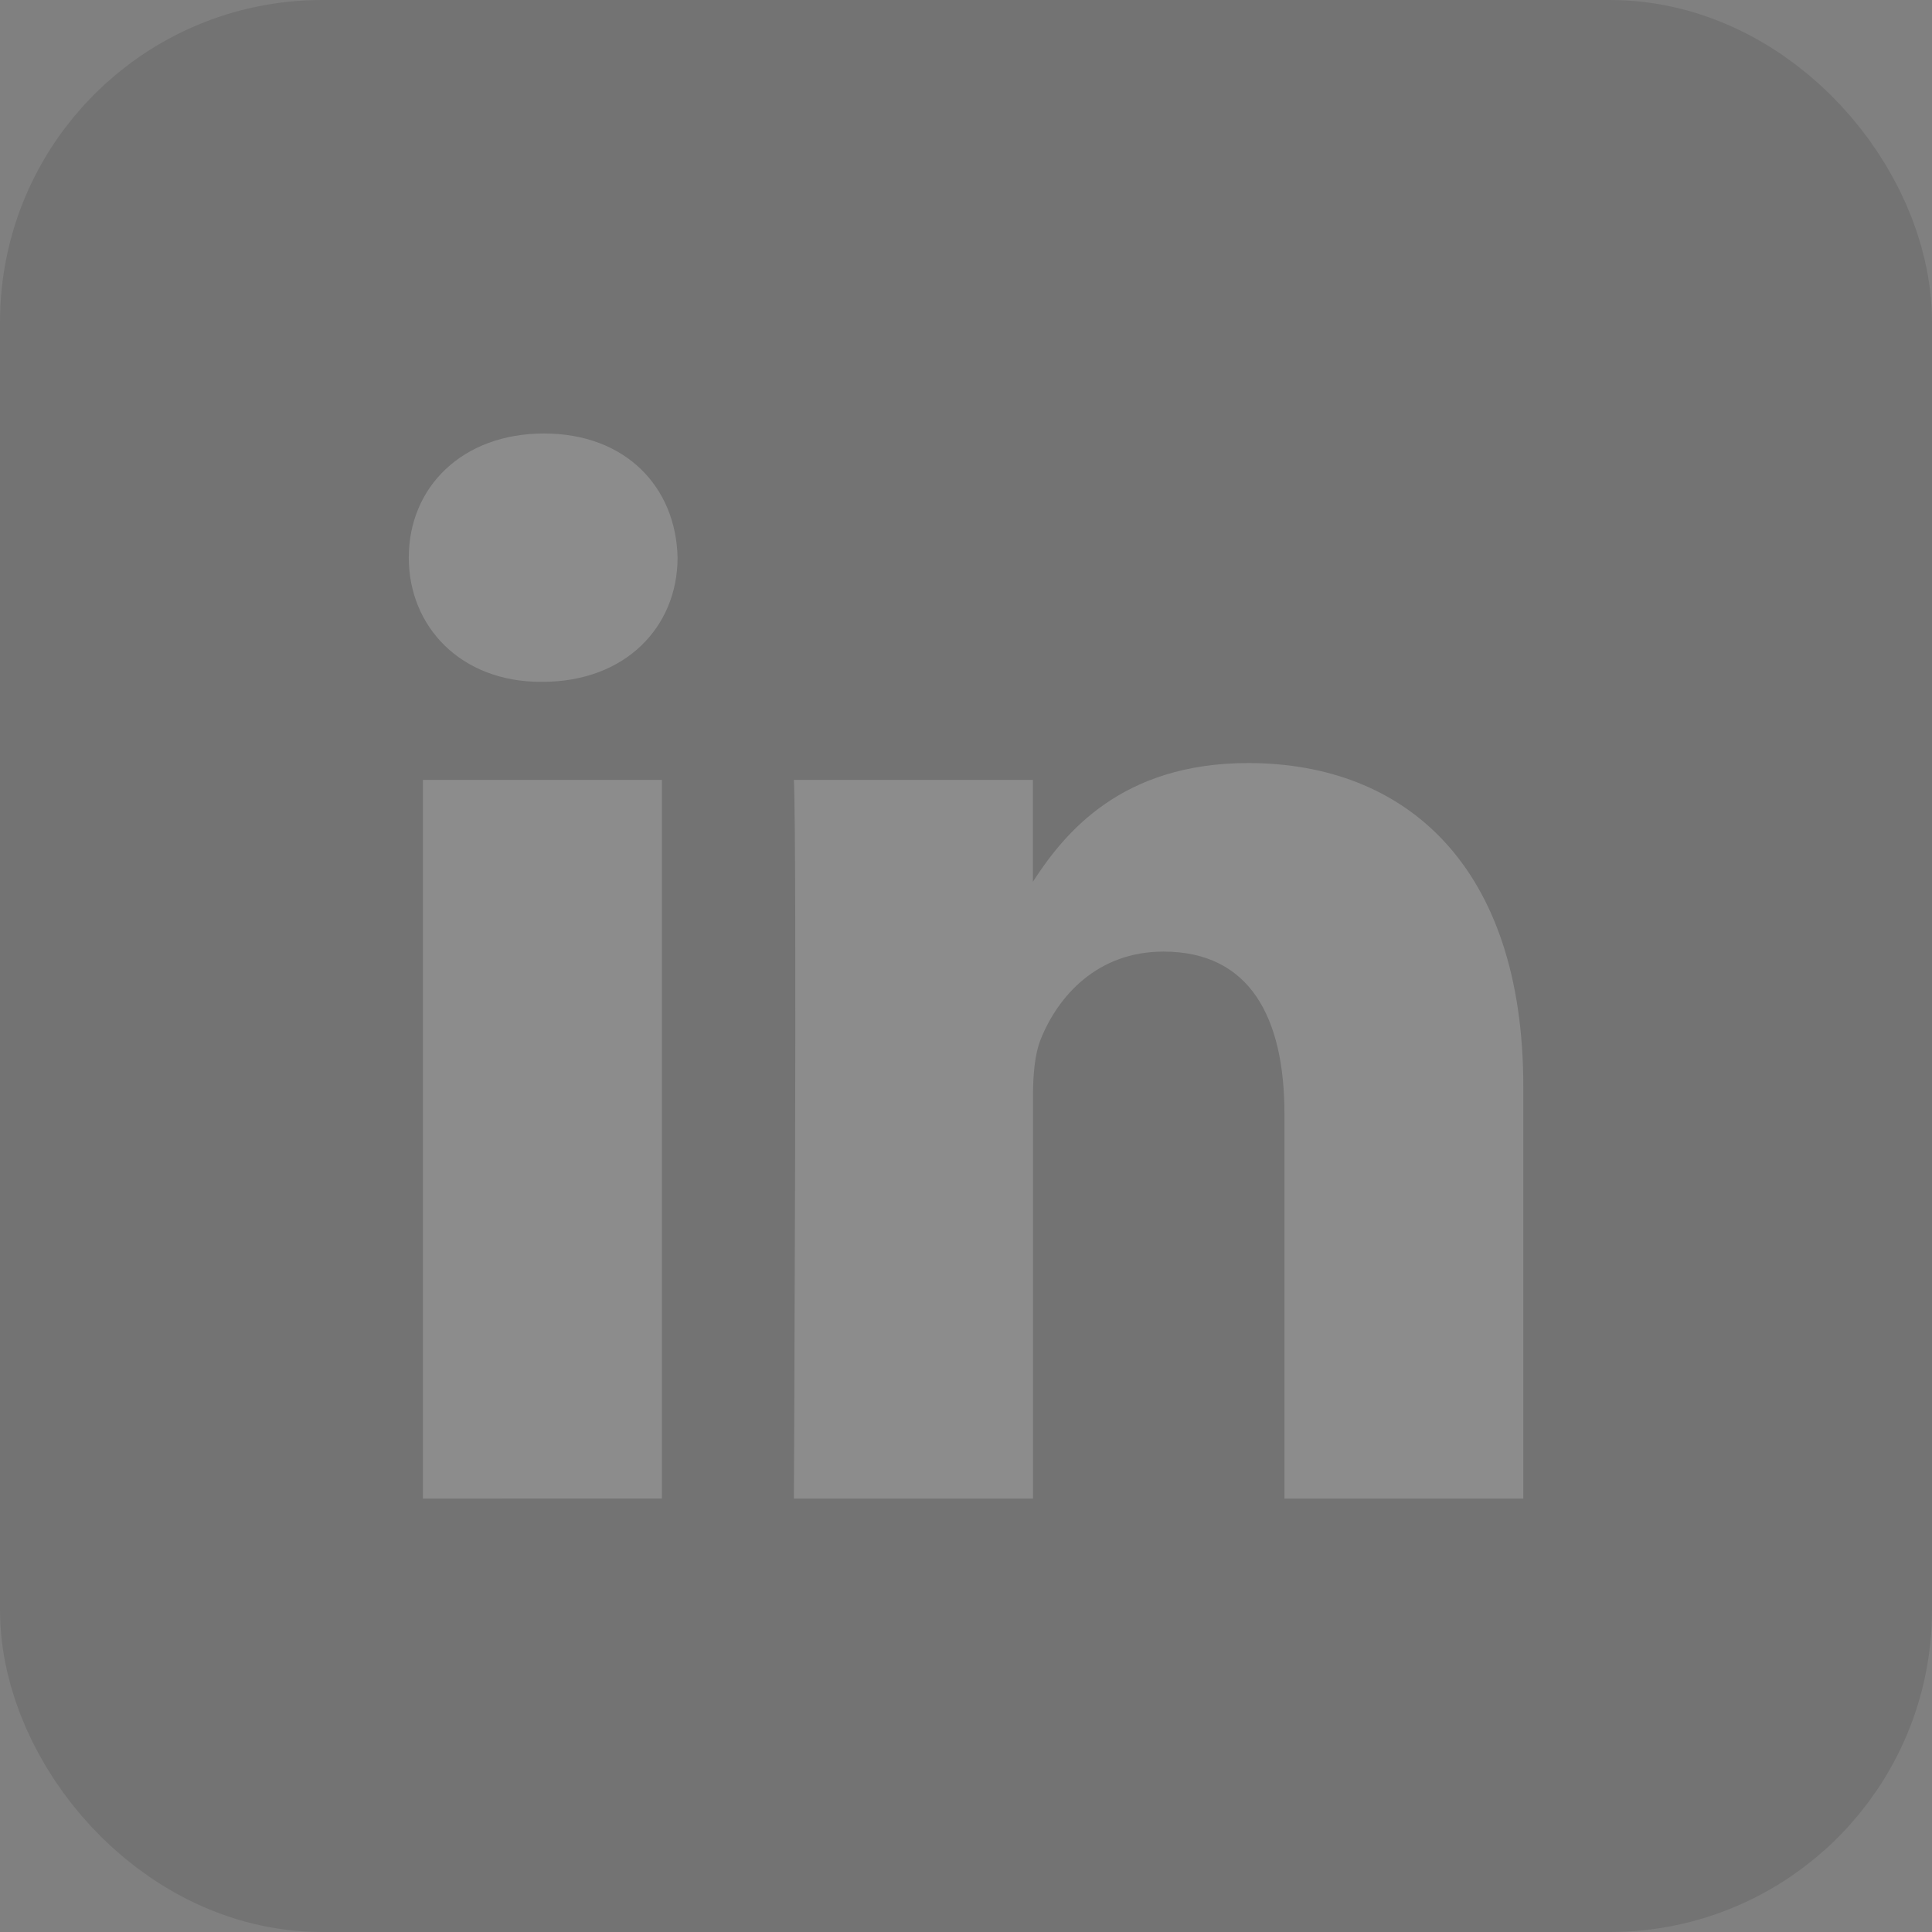
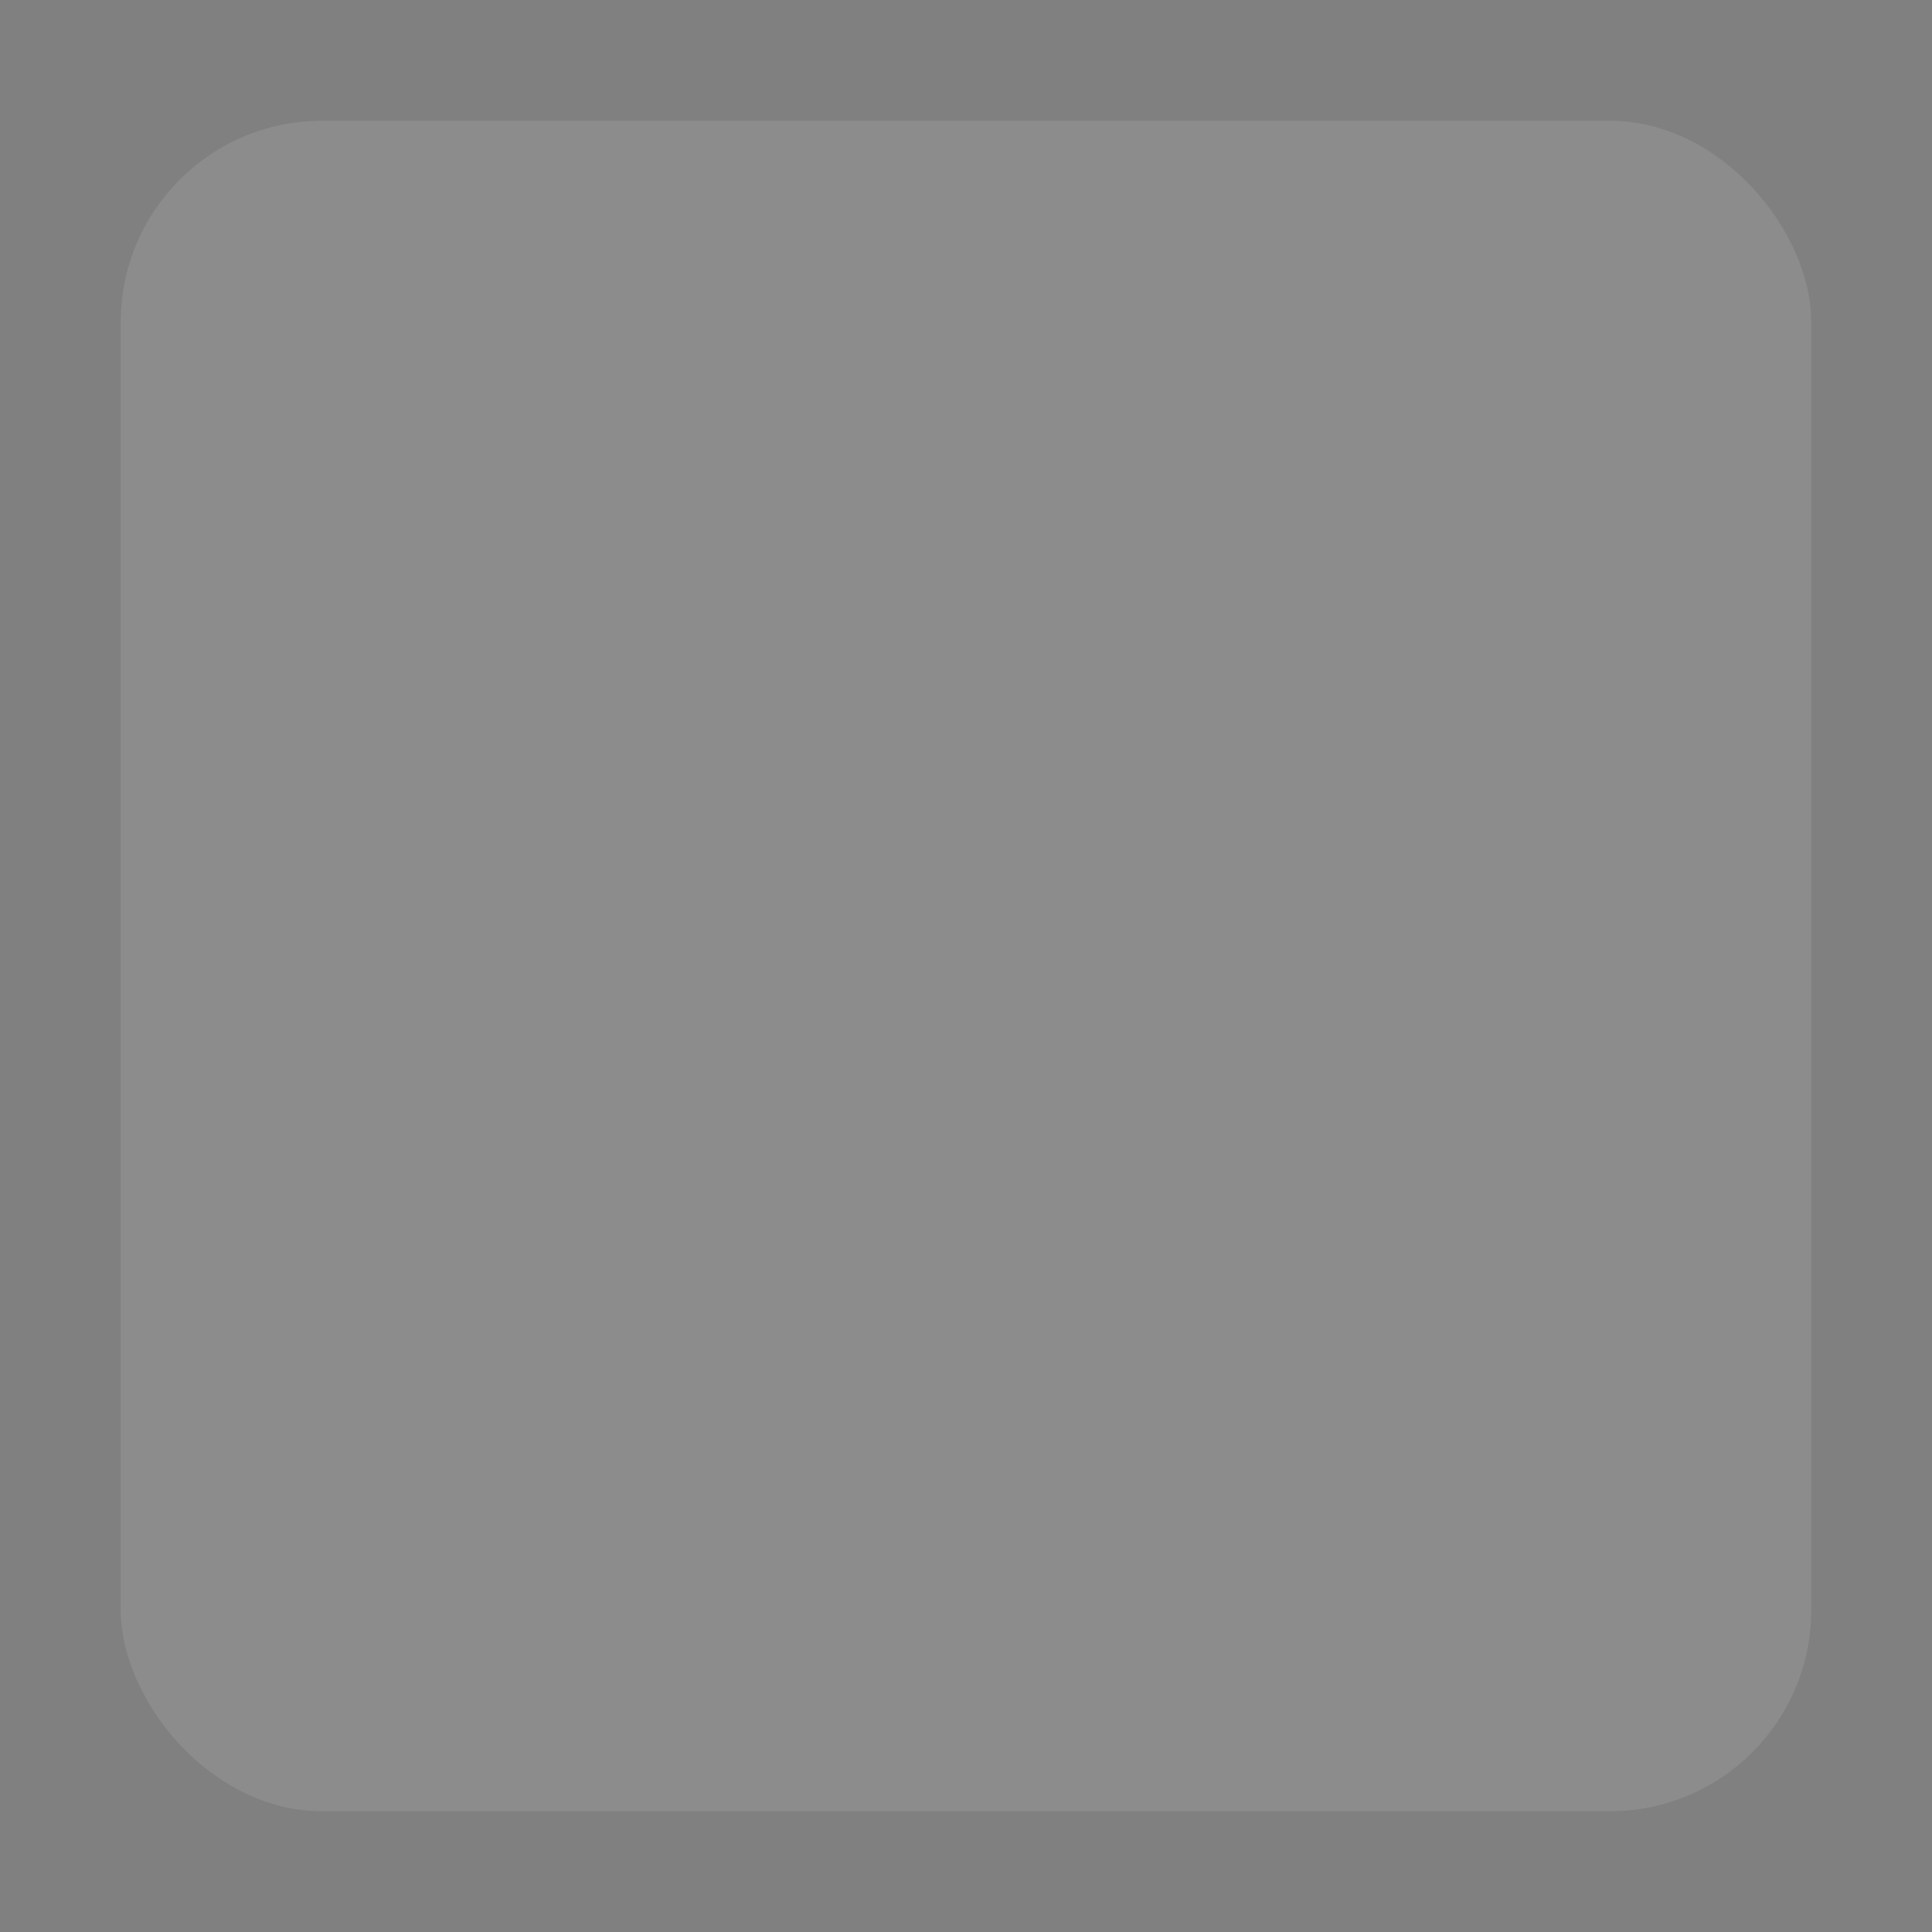
<svg xmlns="http://www.w3.org/2000/svg" width="24" height="24" fill="none">
  <rect width="100%" height="100%" fill="#808080" stroke="none" />
  <g opacity=".1">
    <rect x="1.5" y="1.5" width="21" height="21" rx="2.5" fill="#fff" />
-     <path fill-rule="evenodd" clip-rule="evenodd" d="M2 2v20h20V2H2zm6.22 16.616H5.254V9.688h2.968v8.928zM6.738 8.47h-.02c-.995 0-1.64-.686-1.64-1.543 0-.876.664-1.542 1.68-1.542 1.015 0 1.64.666 1.659 1.542 0 .857-.644 1.543-1.679 1.543zm12.186 10.146h-2.968v-4.777c0-1.2-.429-2.018-1.503-2.018-.82 0-1.308.551-1.523 1.085-.078.191-.098.456-.098.724v4.986h-2.97s.04-8.09 0-8.928h2.969v1.265c.394-.607 1.098-1.474 2.675-1.474 1.953 0 3.417 1.275 3.417 4.017v5.12z" fill="#000" />
-     <rect x="1.5" y="1.5" width="21" height="21" rx="2.5" stroke="#000" stroke-width="3" />
  </g>
</svg>